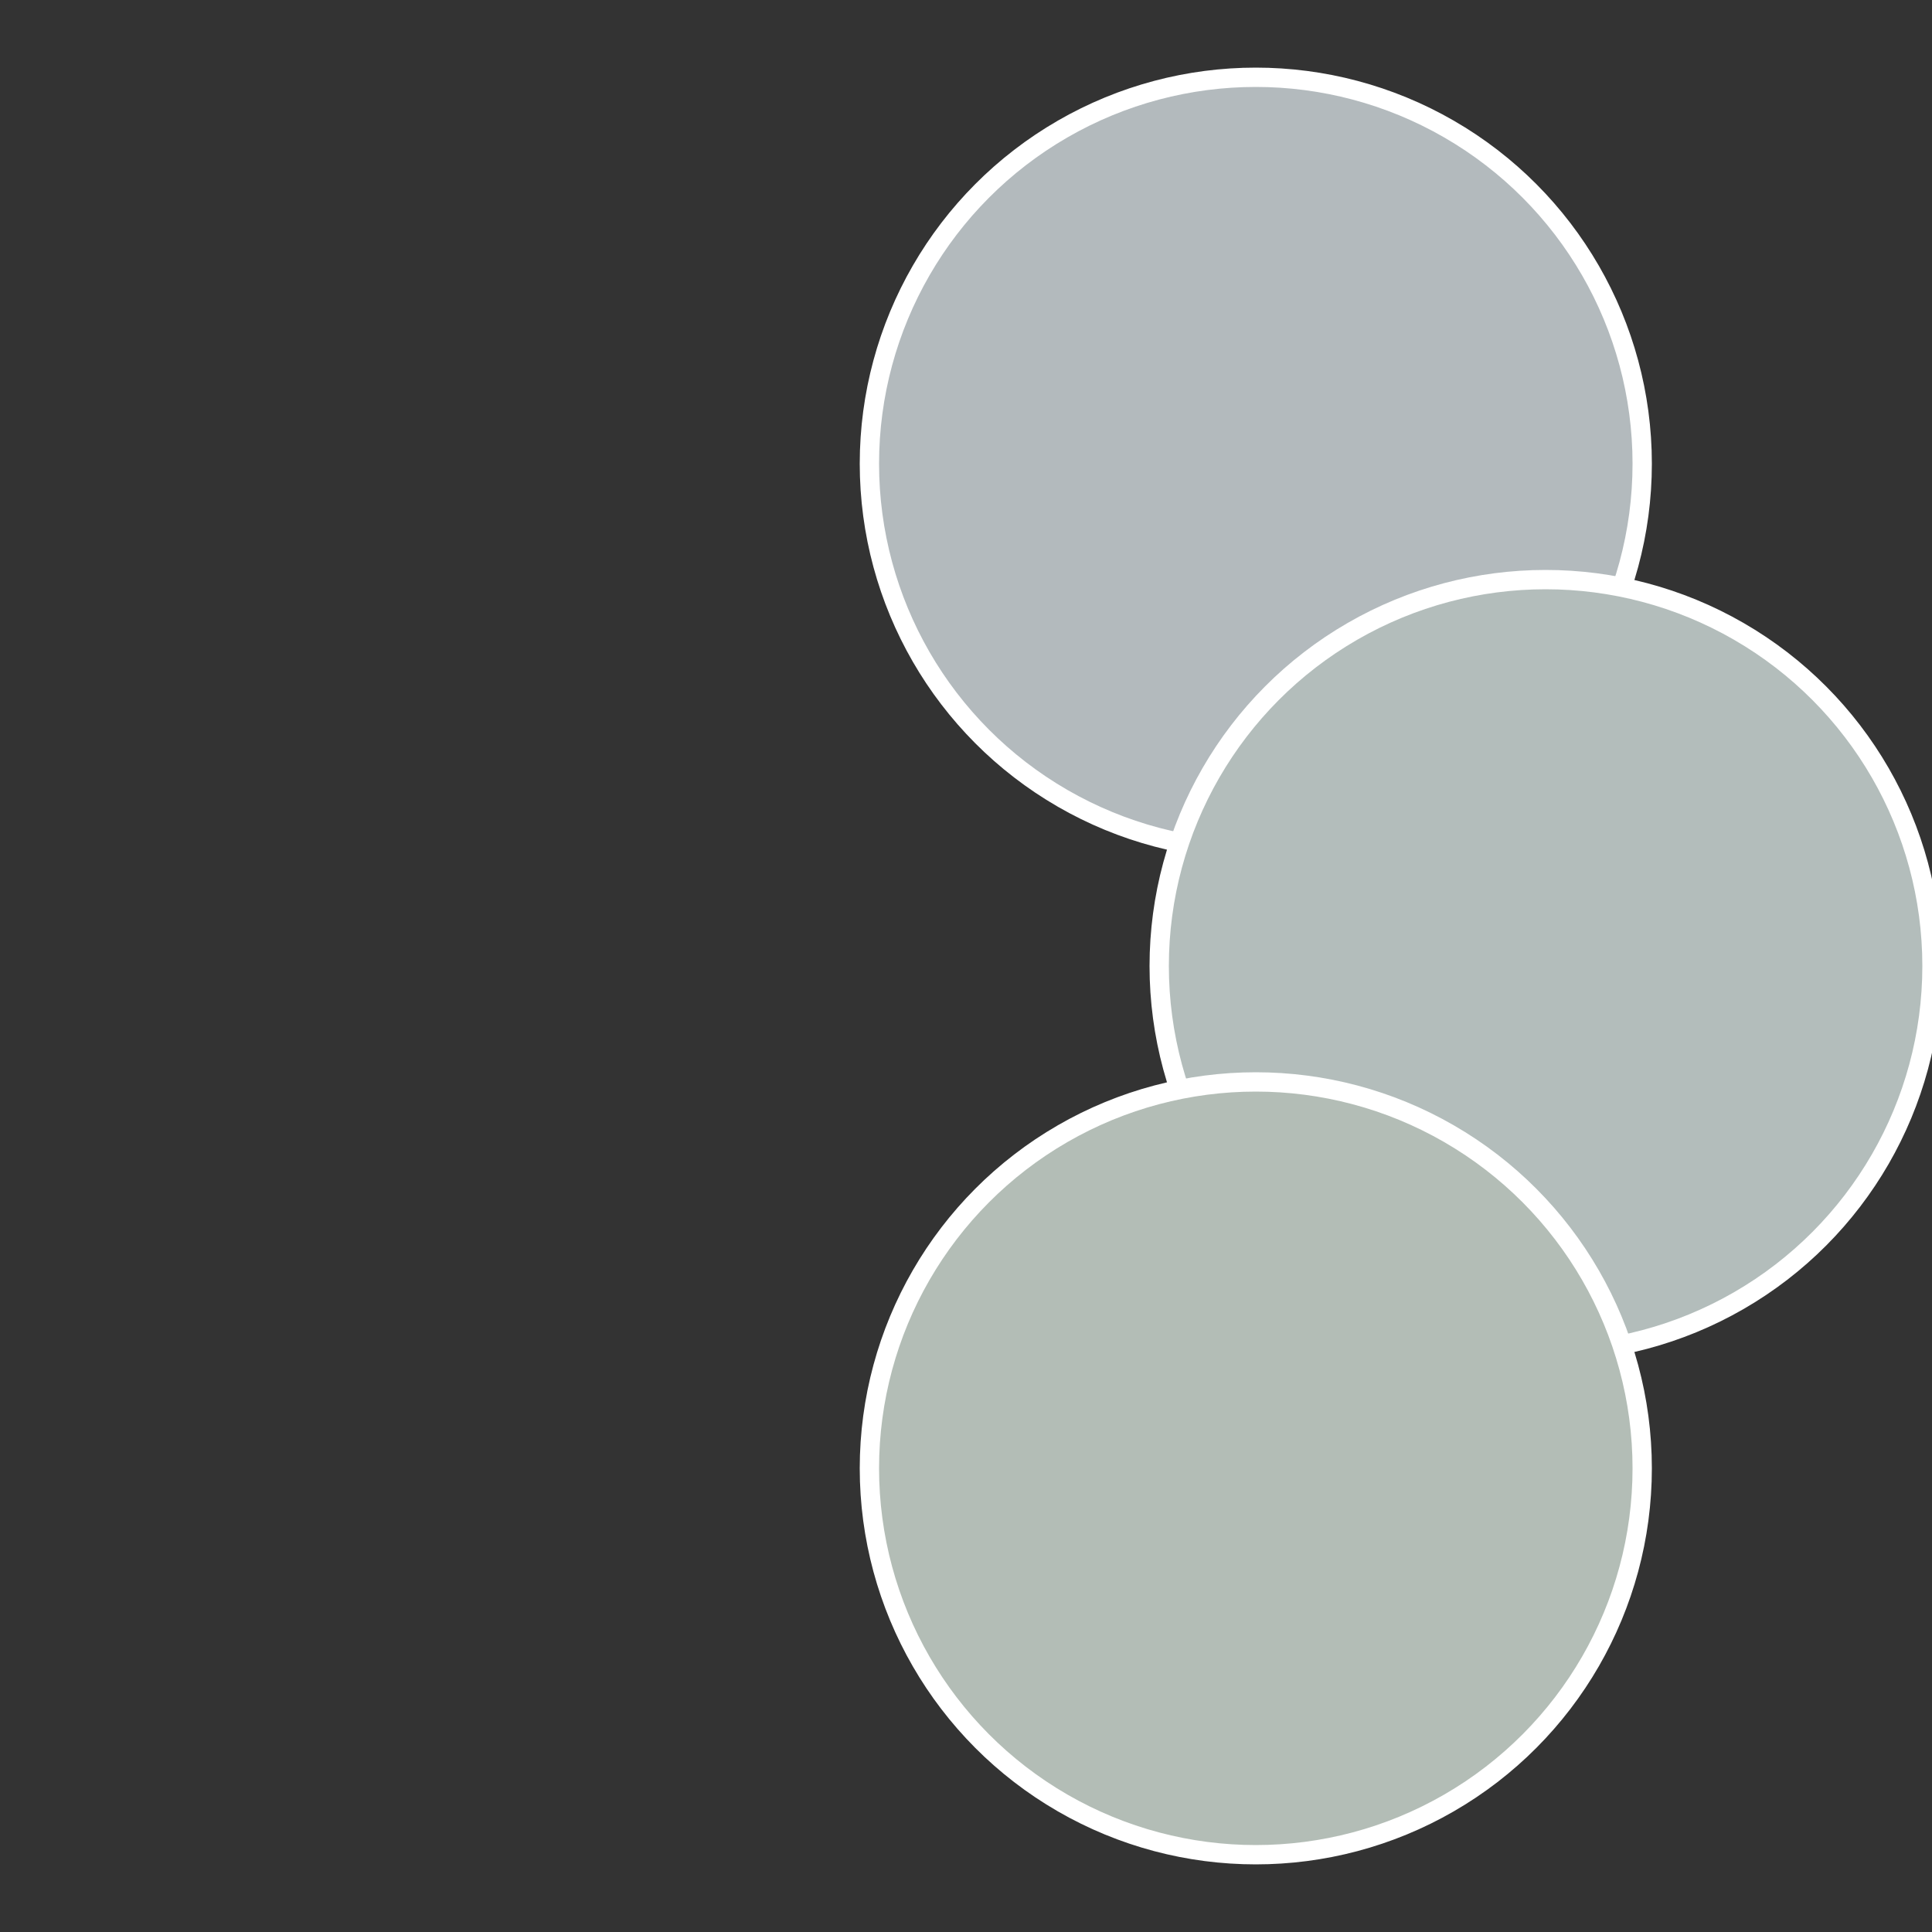
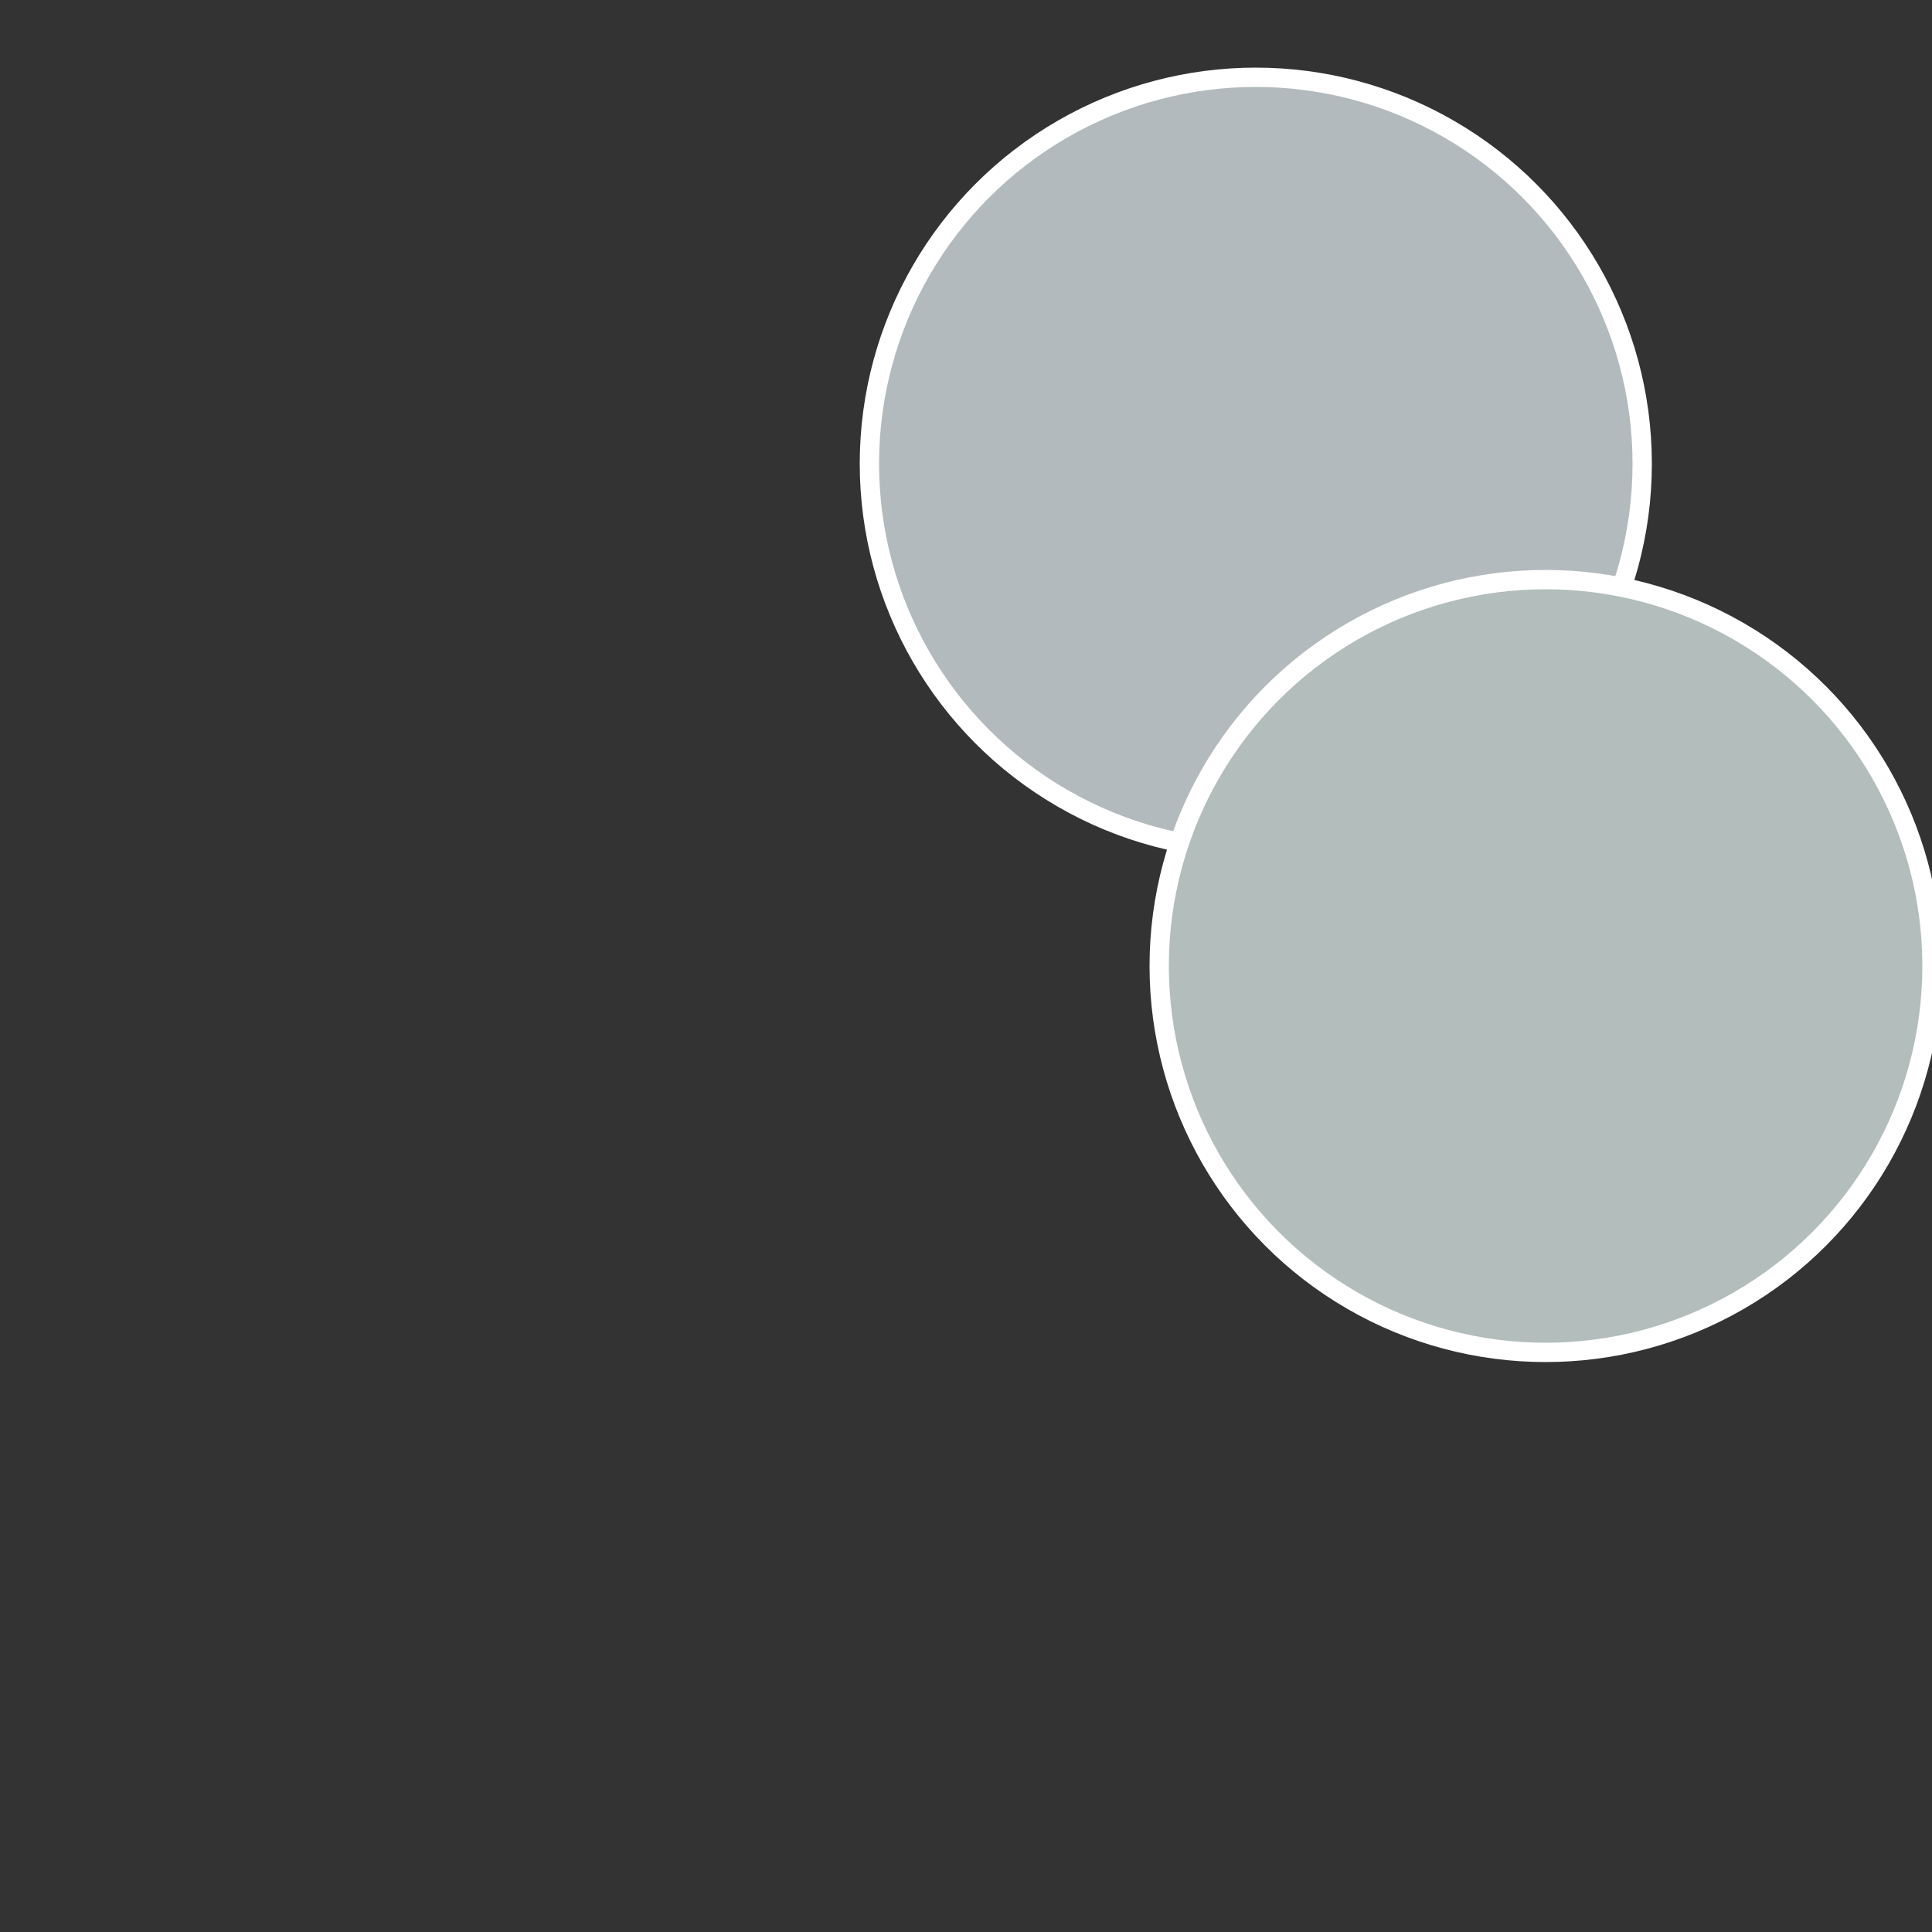
<svg xmlns="http://www.w3.org/2000/svg" width="500" height="500" viewBox="-1 -1 2 2">
  <rect x="-1" y="-1" width="2" height="2" fill="#333333" stroke="none" />
  <circle cx="0.3" cy="-0.52" r="0.4" fill="#b3babd" stroke="#fff" stroke-width="1%" />
  <circle cx="0.6" cy="0" r="0.4" fill="#b3bdbb" stroke="#fff" stroke-width="1%" />
-   <circle cx="0.3" cy="0.52" r="0.4" fill="#b3bdb6" stroke="#fff" stroke-width="1%" />
</svg>